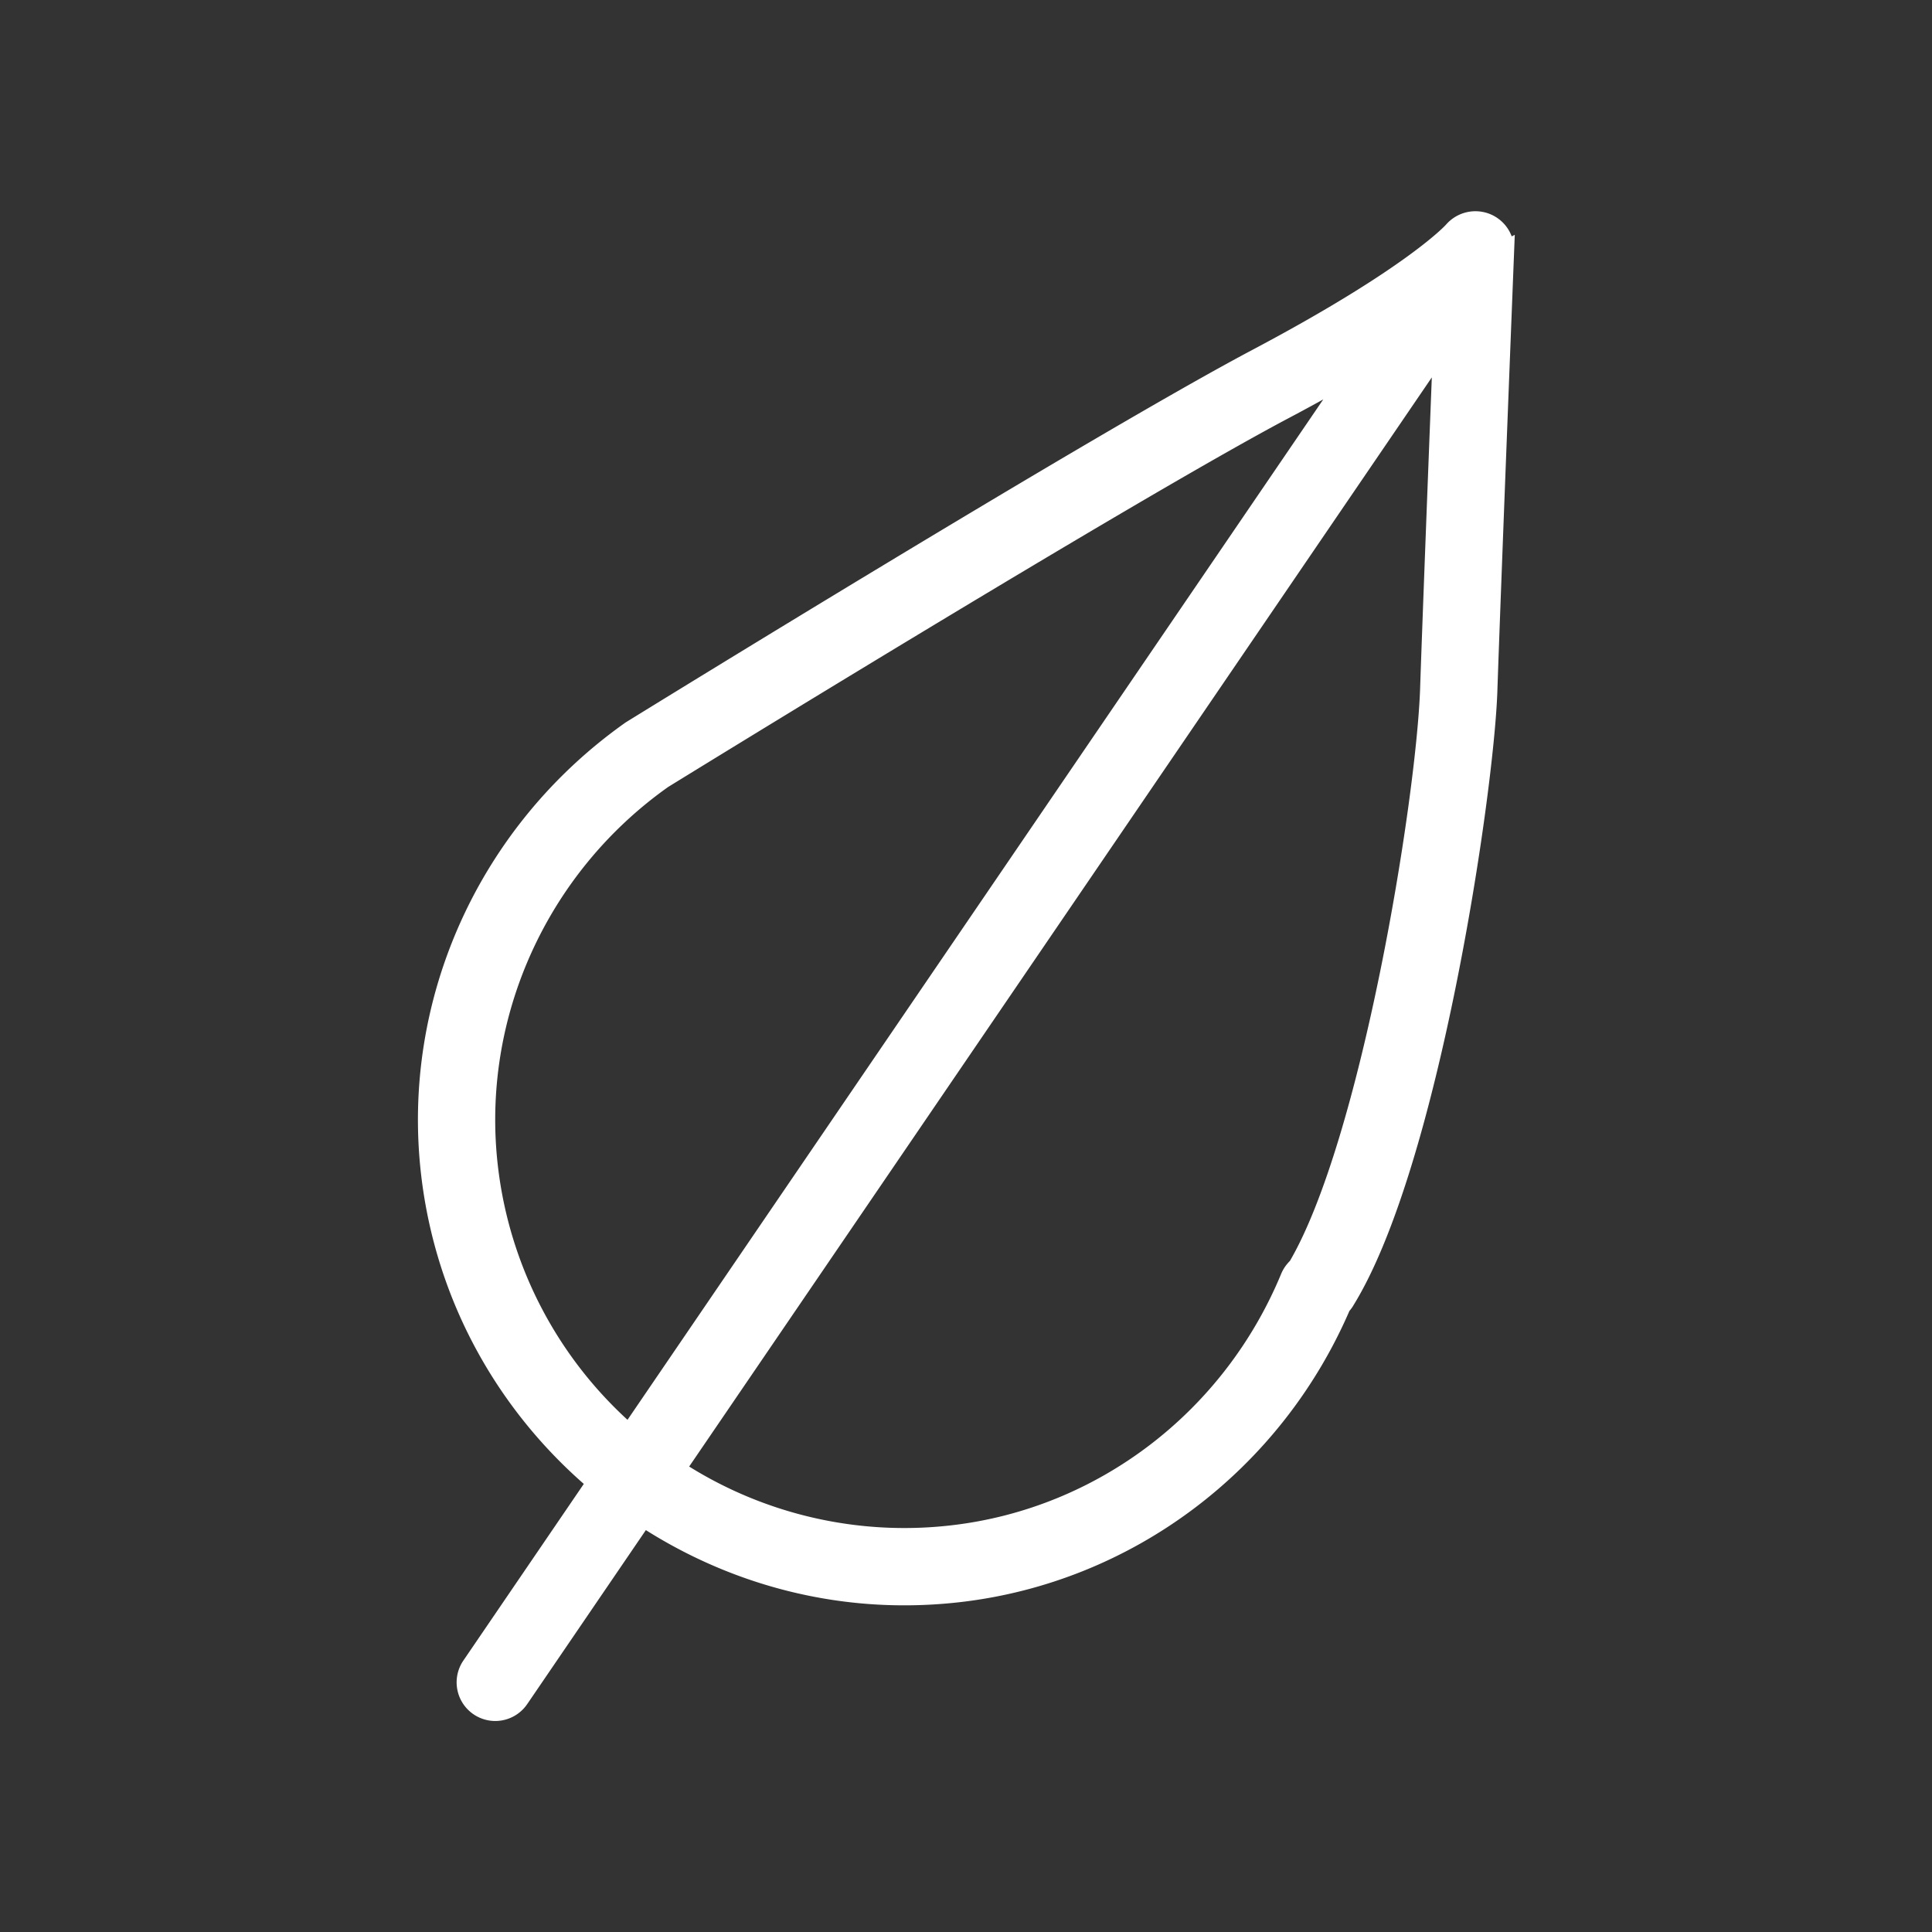
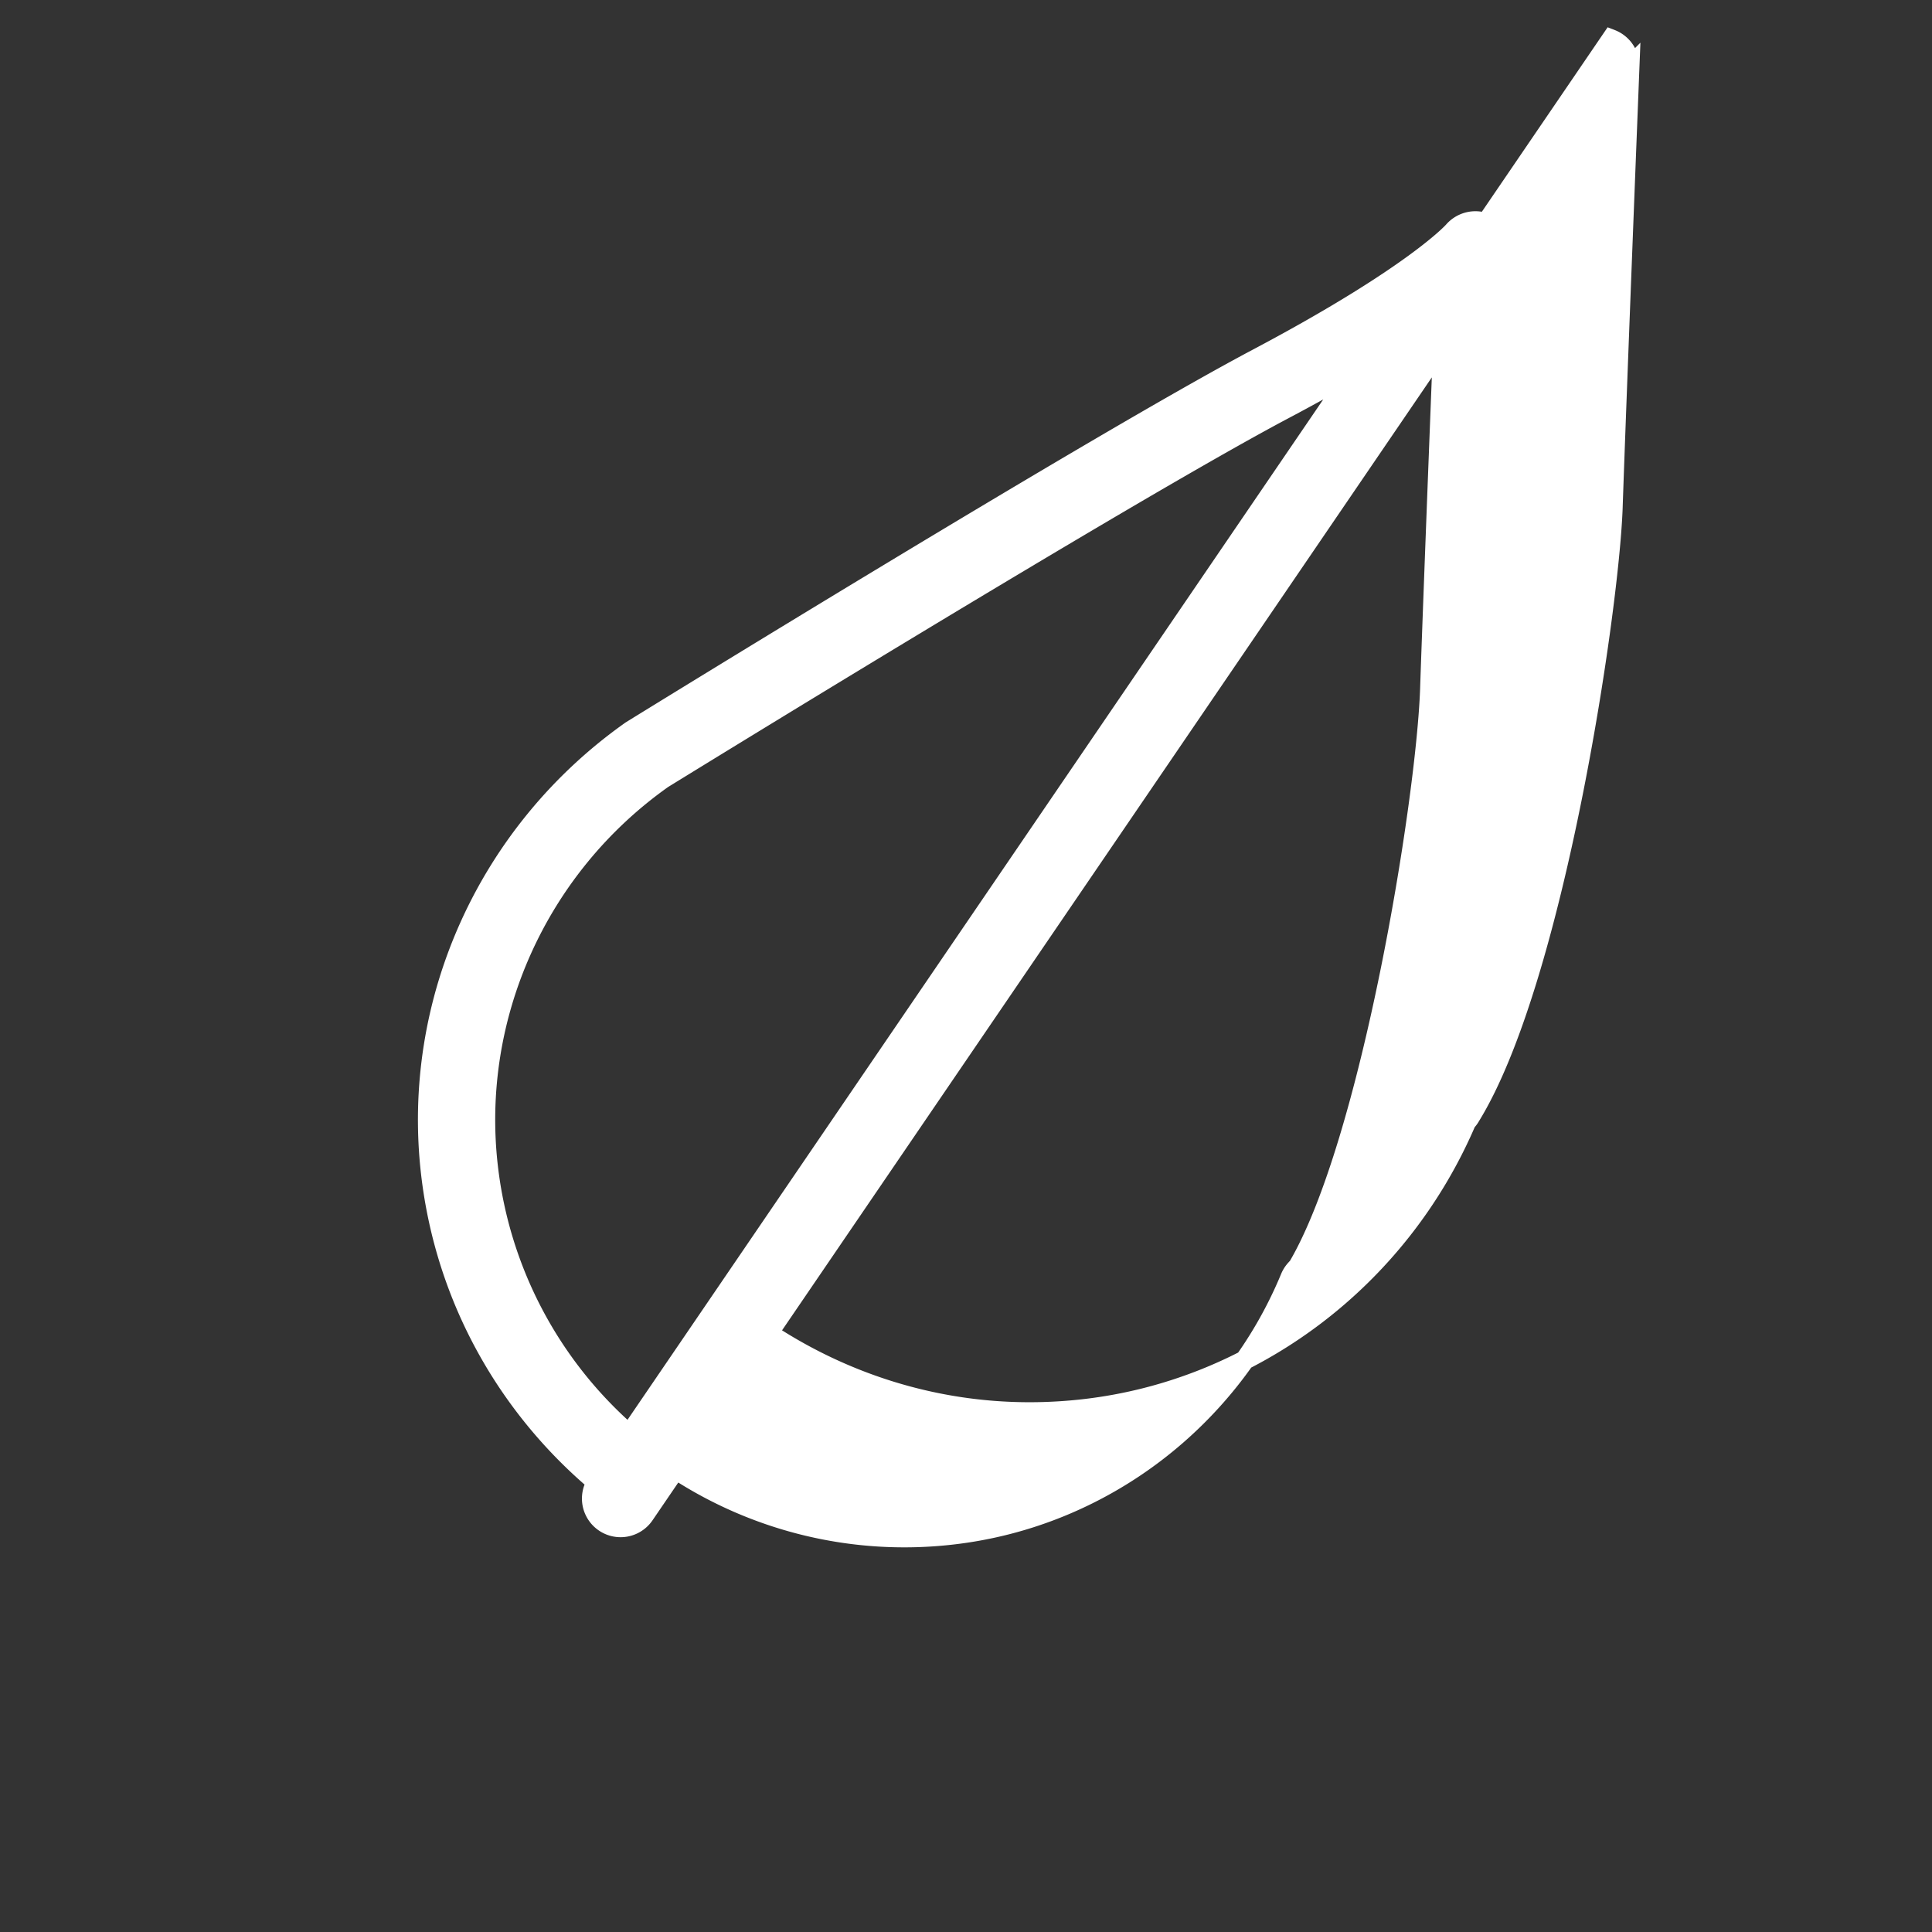
<svg xmlns="http://www.w3.org/2000/svg" viewBox="0 0 100 100" fill-rule="evenodd">
  <rect x="0" y="0" width="100" height="100" fill="#333333" stroke="none" />
  <g>
-     <path d="M76.914 11.535a1.515 1.515 0 0 0-1.692.422c-.02.022-2.032 2.29-10.166 6.595-8.255 4.373-31.344 18.606-32.401 19.261-7.42 5.245-11.391 14.031-10.362 22.931.751 6.475 3.968 12.065 8.589 15.976l-6.486 9.513a1.5 1.5 0 1 0 2.479 1.69l6.416-9.409c3.921 2.578 8.577 4.078 13.509 4.078.945 0 1.899-.054 2.86-.165 8.714-1.009 16.256-6.686 19.759-14.847.075-.079.153-.176.214-.287 4.342-7.05 7.176-26.153 7.369-31.488.169-5.083.862-22.647.869-22.824a1.5 1.5 0 0 0-.957-1.446zM25.273 60.4c-.903-7.809 2.589-15.524 9.035-20.084.239-.147 23.983-14.785 32.152-19.112a103.877 103.877 0 0 0 3.658-2.028L32.572 74.242A21.604 21.604 0 0 1 25.273 60.4zm41.892 5.173a1.9 1.9 0 0 0-.18.196c-.087.109-.158.23-.212.36-3.029 7.317-9.719 12.421-17.46 13.316a21.585 21.585 0 0 1-14.345-3.393l39.71-58.238c-.221 5.64-.563 14.508-.675 17.886-.214 5.857-3.067 23.465-6.838 29.873z" stroke-width="1" stroke="#ffffff" fill="#ffffff" />
+     <path d="M76.914 11.535a1.515 1.515 0 0 0-1.692.422c-.02.022-2.032 2.29-10.166 6.595-8.255 4.373-31.344 18.606-32.401 19.261-7.42 5.245-11.391 14.031-10.362 22.931.751 6.475 3.968 12.065 8.589 15.976a1.5 1.5 0 1 0 2.479 1.69l6.416-9.409c3.921 2.578 8.577 4.078 13.509 4.078.945 0 1.899-.054 2.86-.165 8.714-1.009 16.256-6.686 19.759-14.847.075-.079.153-.176.214-.287 4.342-7.05 7.176-26.153 7.369-31.488.169-5.083.862-22.647.869-22.824a1.5 1.5 0 0 0-.957-1.446zM25.273 60.4c-.903-7.809 2.589-15.524 9.035-20.084.239-.147 23.983-14.785 32.152-19.112a103.877 103.877 0 0 0 3.658-2.028L32.572 74.242A21.604 21.604 0 0 1 25.273 60.4zm41.892 5.173a1.9 1.9 0 0 0-.18.196c-.087.109-.158.23-.212.36-3.029 7.317-9.719 12.421-17.46 13.316a21.585 21.585 0 0 1-14.345-3.393l39.71-58.238c-.221 5.64-.563 14.508-.675 17.886-.214 5.857-3.067 23.465-6.838 29.873z" stroke-width="1" stroke="#ffffff" fill="#ffffff" />
  </g>
</svg>